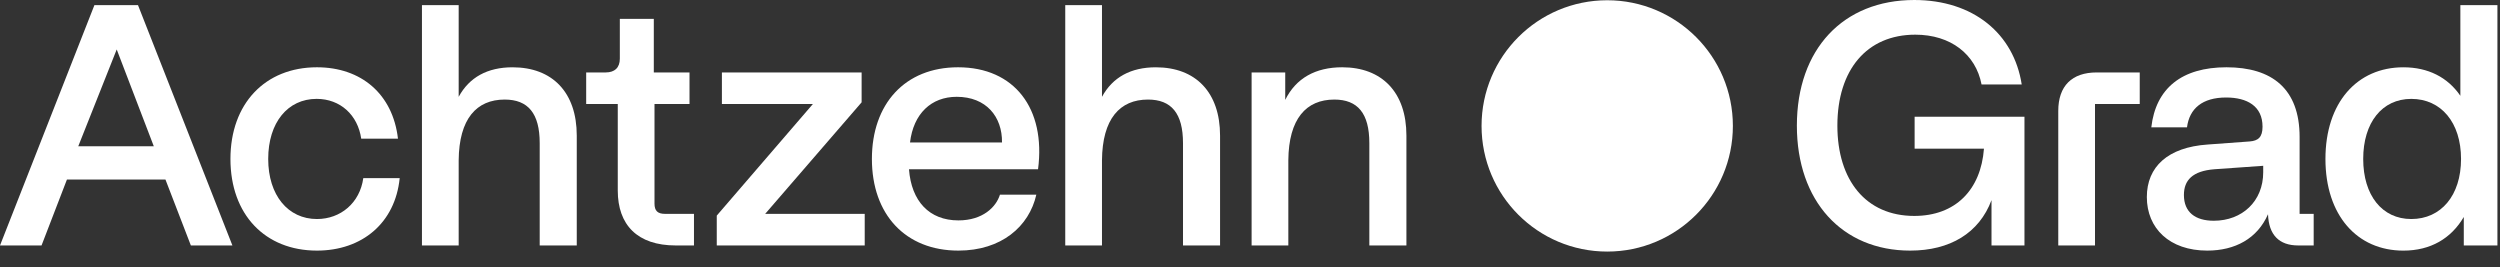
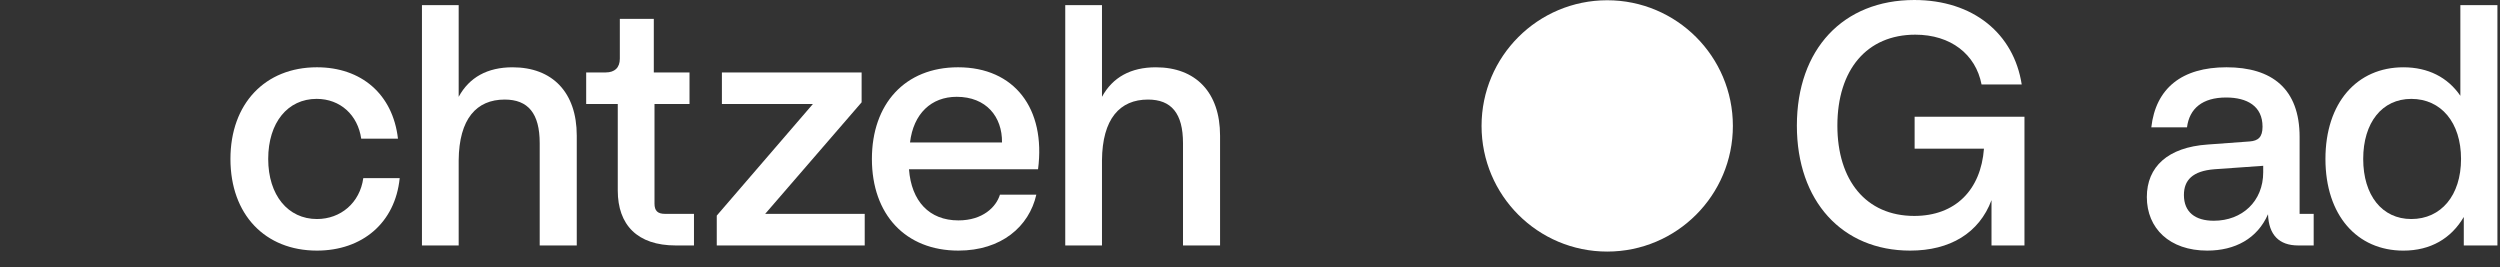
<svg xmlns="http://www.w3.org/2000/svg" viewBox="0 0 159 17" fill="currentColor" class="navbar-logo" width="1000" height="106.92">
  <rect x="0" y="0" width="159" height="17" fill="#333333" stroke="none" />
-   <path d="M87.09 9.104C87.09 7.205 86.348 6.332 84.863 6.332C83.073 6.332 81.96 7.554 81.938 10.196V15.611H79.602V4.607H81.741V6.353C82.418 4.978 83.662 4.279 85.365 4.279C87.898 4.279 89.448 5.873 89.448 8.624V15.611H87.09V9.104Z" fill="#FFFFFF" />
  <path d="M75.239 9.105C75.239 7.206 74.496 6.332 73.012 6.332C71.221 6.332 70.108 7.555 70.086 10.197V15.611H67.75V0.328H70.086V6.158C70.763 4.913 71.92 4.28 73.514 4.28C76.046 4.28 77.596 5.874 77.596 8.625V15.611H75.239V9.105Z" fill="#FFFFFF" />
  <path d="M60.955 15.938C57.593 15.938 55.453 13.646 55.453 10.109C55.453 6.615 57.549 4.279 60.933 4.279C64.514 4.279 66.522 6.899 66.02 10.764H57.811C57.964 12.794 59.099 14.017 60.955 14.017C62.505 14.017 63.356 13.165 63.597 12.379H65.911C65.452 14.41 63.684 15.938 60.955 15.938ZM57.877 9.061H63.728C63.749 7.423 62.723 6.157 60.846 6.157C59.23 6.157 58.095 7.227 57.877 9.061Z" fill="#FFFFFF" />
  <path d="M45.586 15.611V13.712L51.699 6.616H45.913V4.607H54.799V6.507L48.664 13.603H54.996V15.611H45.586Z" fill="#FFFFFF" />
  <path d="M42.98 15.611C40.534 15.611 39.29 14.301 39.29 12.118V6.616H37.281V4.607H38.526C39.093 4.607 39.421 4.301 39.421 3.734V1.201H41.582V4.607H43.853V6.616H41.626V12.947C41.626 13.406 41.822 13.602 42.303 13.602H44.137V15.611H42.98Z" fill="#FFFFFF" />
  <path d="M34.325 9.105C34.325 7.206 33.582 6.332 32.098 6.332C30.307 6.332 29.194 7.555 29.172 10.197V15.611H26.836V0.328H29.172V6.158C29.849 4.913 31.006 4.28 32.6 4.28C35.132 4.28 36.682 5.874 36.682 8.625V15.611H34.325V9.105Z" fill="#FFFFFF" />
  <path d="M20.158 15.938C16.861 15.938 14.656 13.646 14.656 10.109C14.656 6.594 16.861 4.279 20.158 4.279C22.974 4.279 24.983 5.982 25.311 8.821H22.974C22.756 7.314 21.643 6.288 20.136 6.288C18.302 6.288 17.058 7.794 17.058 10.109C17.058 12.423 18.324 13.93 20.158 13.93C21.665 13.93 22.887 12.903 23.105 11.331H25.42C25.136 14.17 23.04 15.938 20.158 15.938Z" fill="#FFFFFF" />
-   <path d="M0 15.611L6.004 0.328H8.777L14.781 15.611H12.139L10.523 11.419H4.257L2.642 15.611H0ZM4.978 9.301H9.781L7.423 3.145L4.978 9.301Z" fill="#FFFFFF" />
  <path d="M110.211 8.008C110.211 12.422 106.633 16 102.219 16C97.805 16 94.227 12.422 94.227 8.008C94.227 3.594 97.805 0.016 102.219 0.016C106.633 0.016 110.211 3.594 110.211 8.008Z" fill="#FFFFFF" />
  <path d="M152.854 15.939C149.907 15.939 147.898 13.69 147.898 10.109C147.898 6.529 149.907 4.28 152.854 4.28C154.426 4.28 155.671 4.913 156.479 6.092V0.328H158.836V15.611H156.697V13.799C155.889 15.175 154.579 15.939 152.854 15.939ZM153.357 13.93C155.256 13.93 156.522 12.424 156.522 10.109C156.522 7.795 155.256 6.289 153.357 6.289C151.501 6.289 150.3 7.795 150.3 10.109C150.3 12.424 151.501 13.93 153.357 13.93Z" fill="#FFFFFF" />
  <path d="M140.382 15.938C137.98 15.938 136.539 14.519 136.539 12.532C136.539 10.611 137.871 9.366 140.403 9.192L143.089 8.995C143.613 8.952 143.897 8.733 143.897 8.056C143.897 6.746 142.914 6.201 141.582 6.201C140.076 6.201 139.246 6.899 139.093 8.1H136.823C137.107 5.611 138.766 4.279 141.604 4.279C144.508 4.279 146.255 5.655 146.255 8.711V13.602H147.15V15.611H146.167C144.945 15.611 144.29 14.934 144.246 13.624C143.569 15.174 142.15 15.938 140.382 15.938ZM140.796 14.039C142.608 14.039 143.94 12.794 143.94 10.96V10.545L140.84 10.764C139.443 10.873 138.897 11.462 138.897 12.401C138.897 13.493 139.617 14.039 140.796 14.039Z" fill="#FFFFFF" />
-   <path d="M130.906 7.053C130.906 5.459 131.78 4.607 133.351 4.607H136.087V6.616H133.242V15.611H130.906V7.053Z" fill="#FFFFFF" />
  <path d="M121.486 15.938C117.163 15.938 114.281 12.794 114.281 7.991C114.281 3.122 117.229 0 121.748 0C125.503 0 128.079 2.14 128.581 5.371H126.027C125.656 3.45 124.062 2.205 121.813 2.205C118.735 2.205 116.857 4.432 116.857 7.991C116.857 11.462 118.67 13.733 121.748 13.733C124.368 13.733 125.983 12.074 126.18 9.454H121.77V7.423H128.756V15.611H126.66V12.729C125.874 14.825 124.019 15.938 121.486 15.938Z" fill="#FFFFFF" />
</svg>